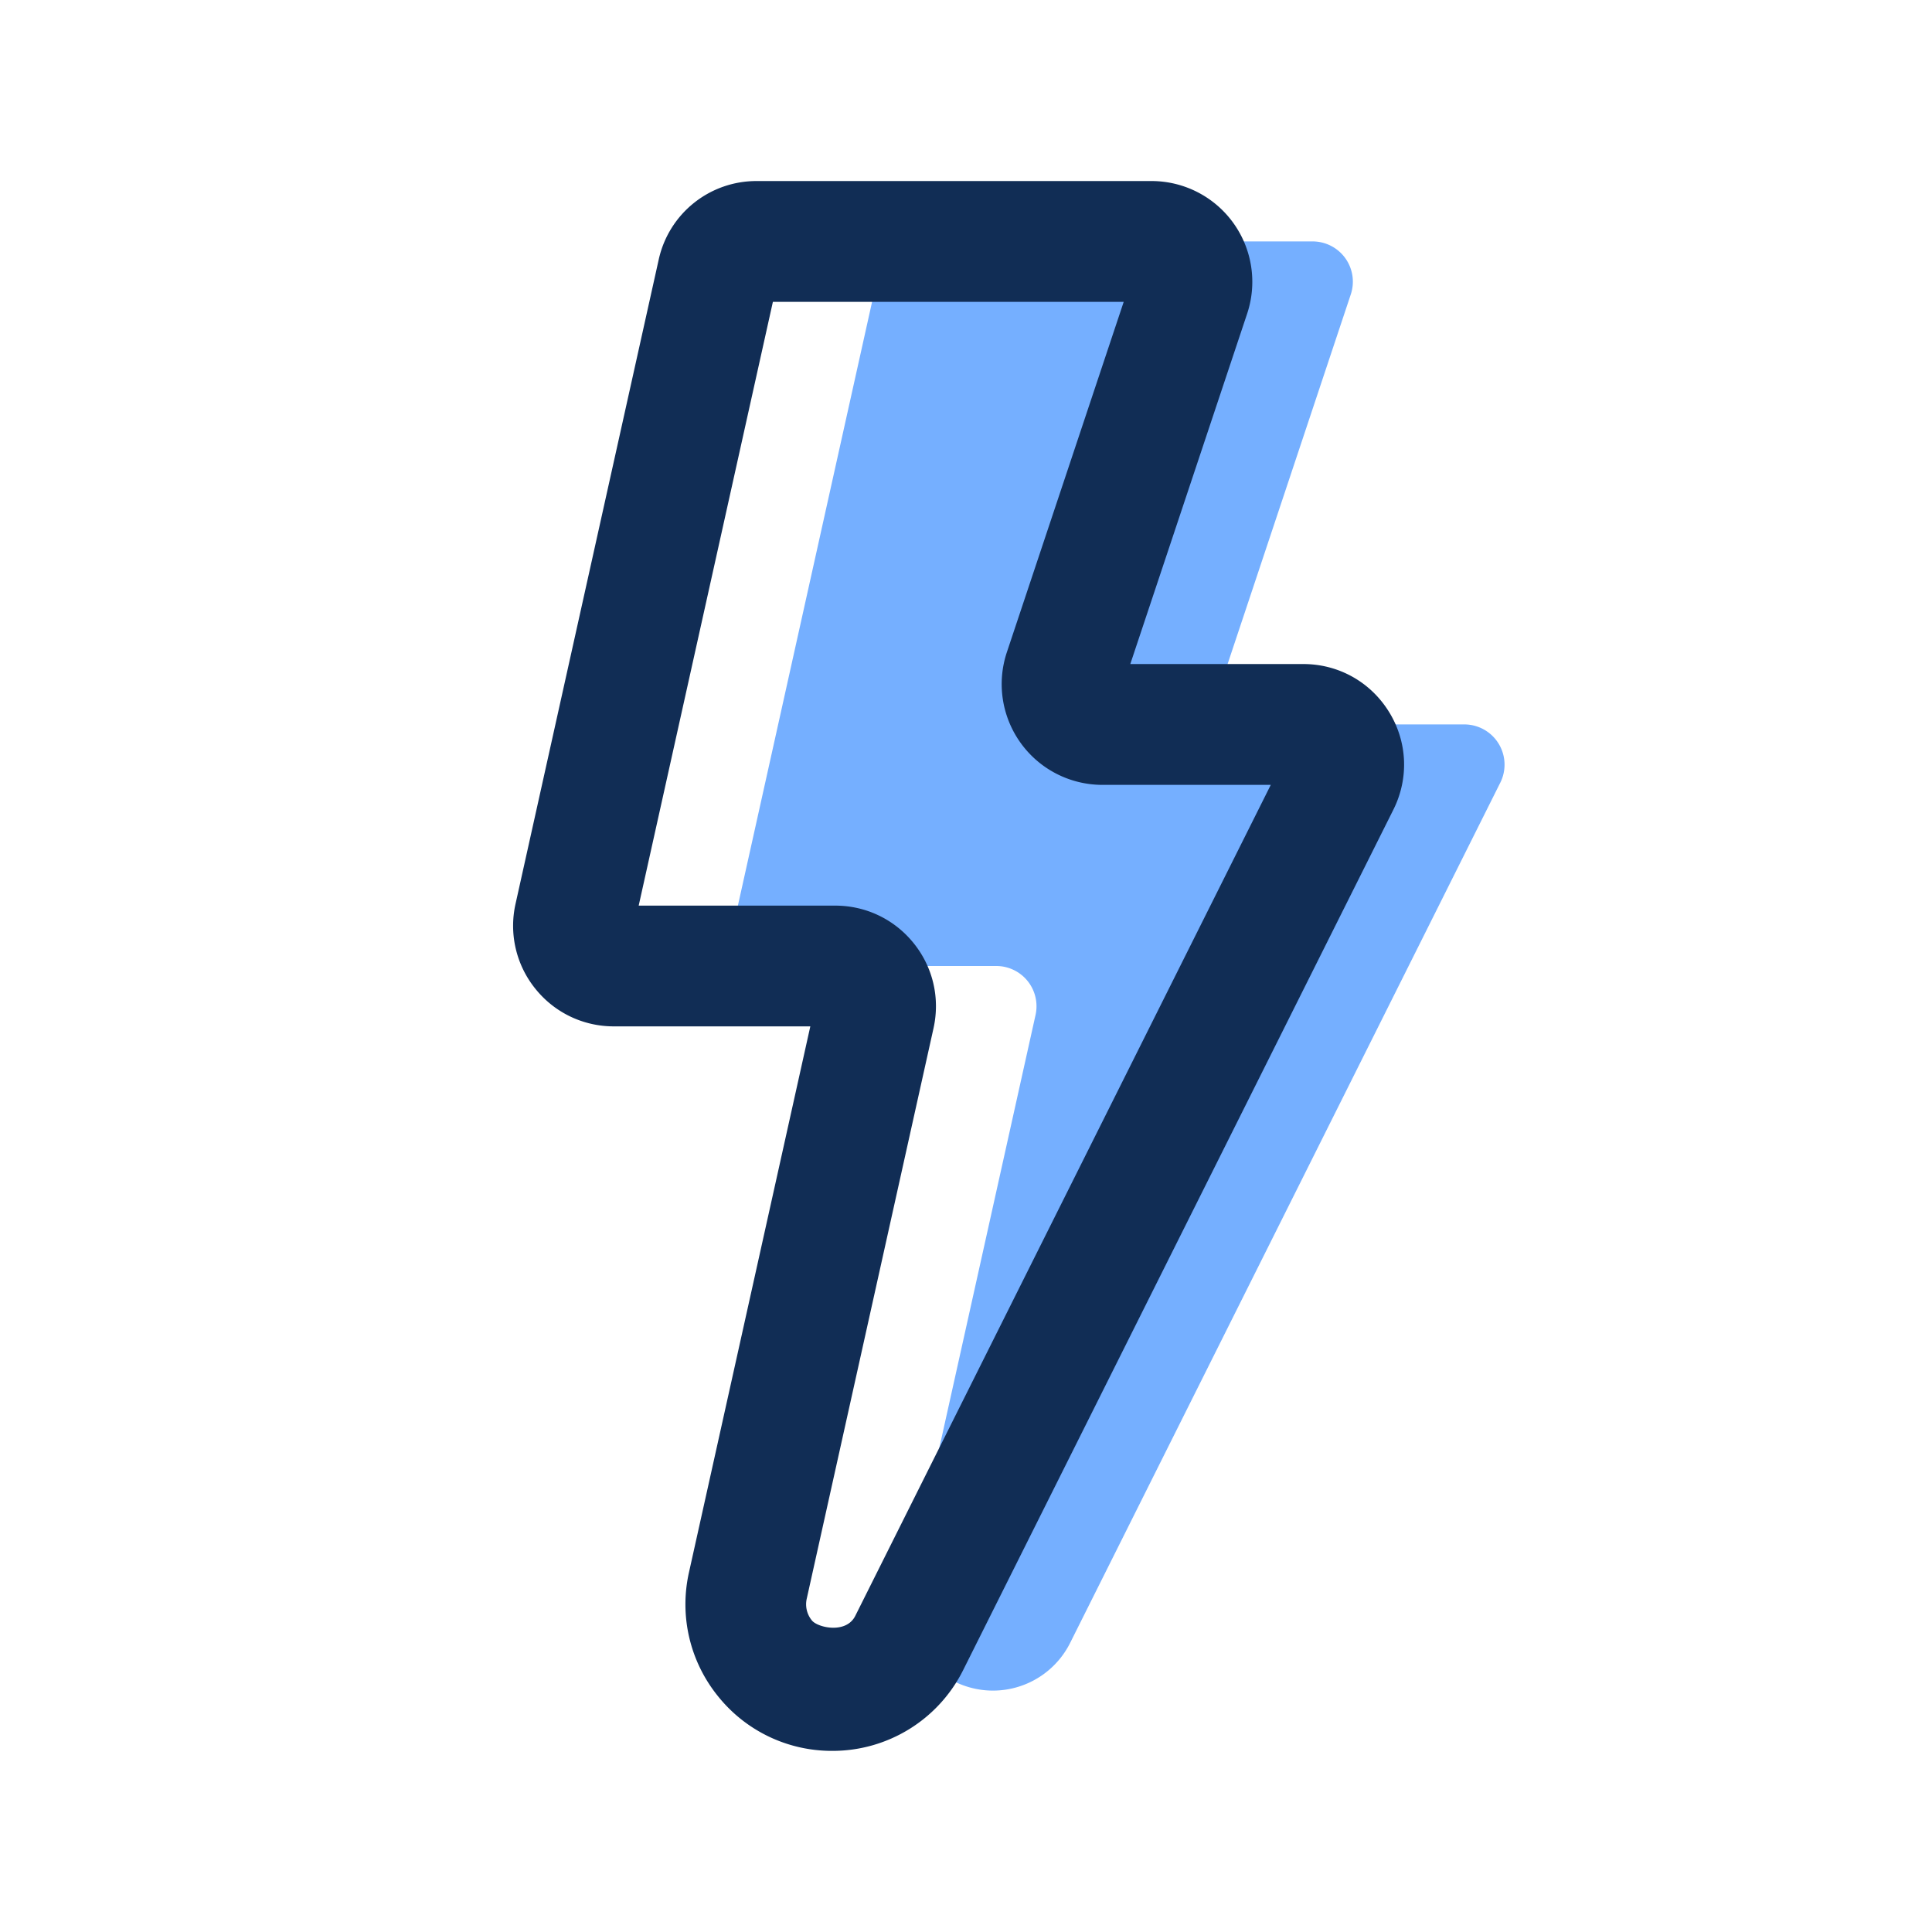
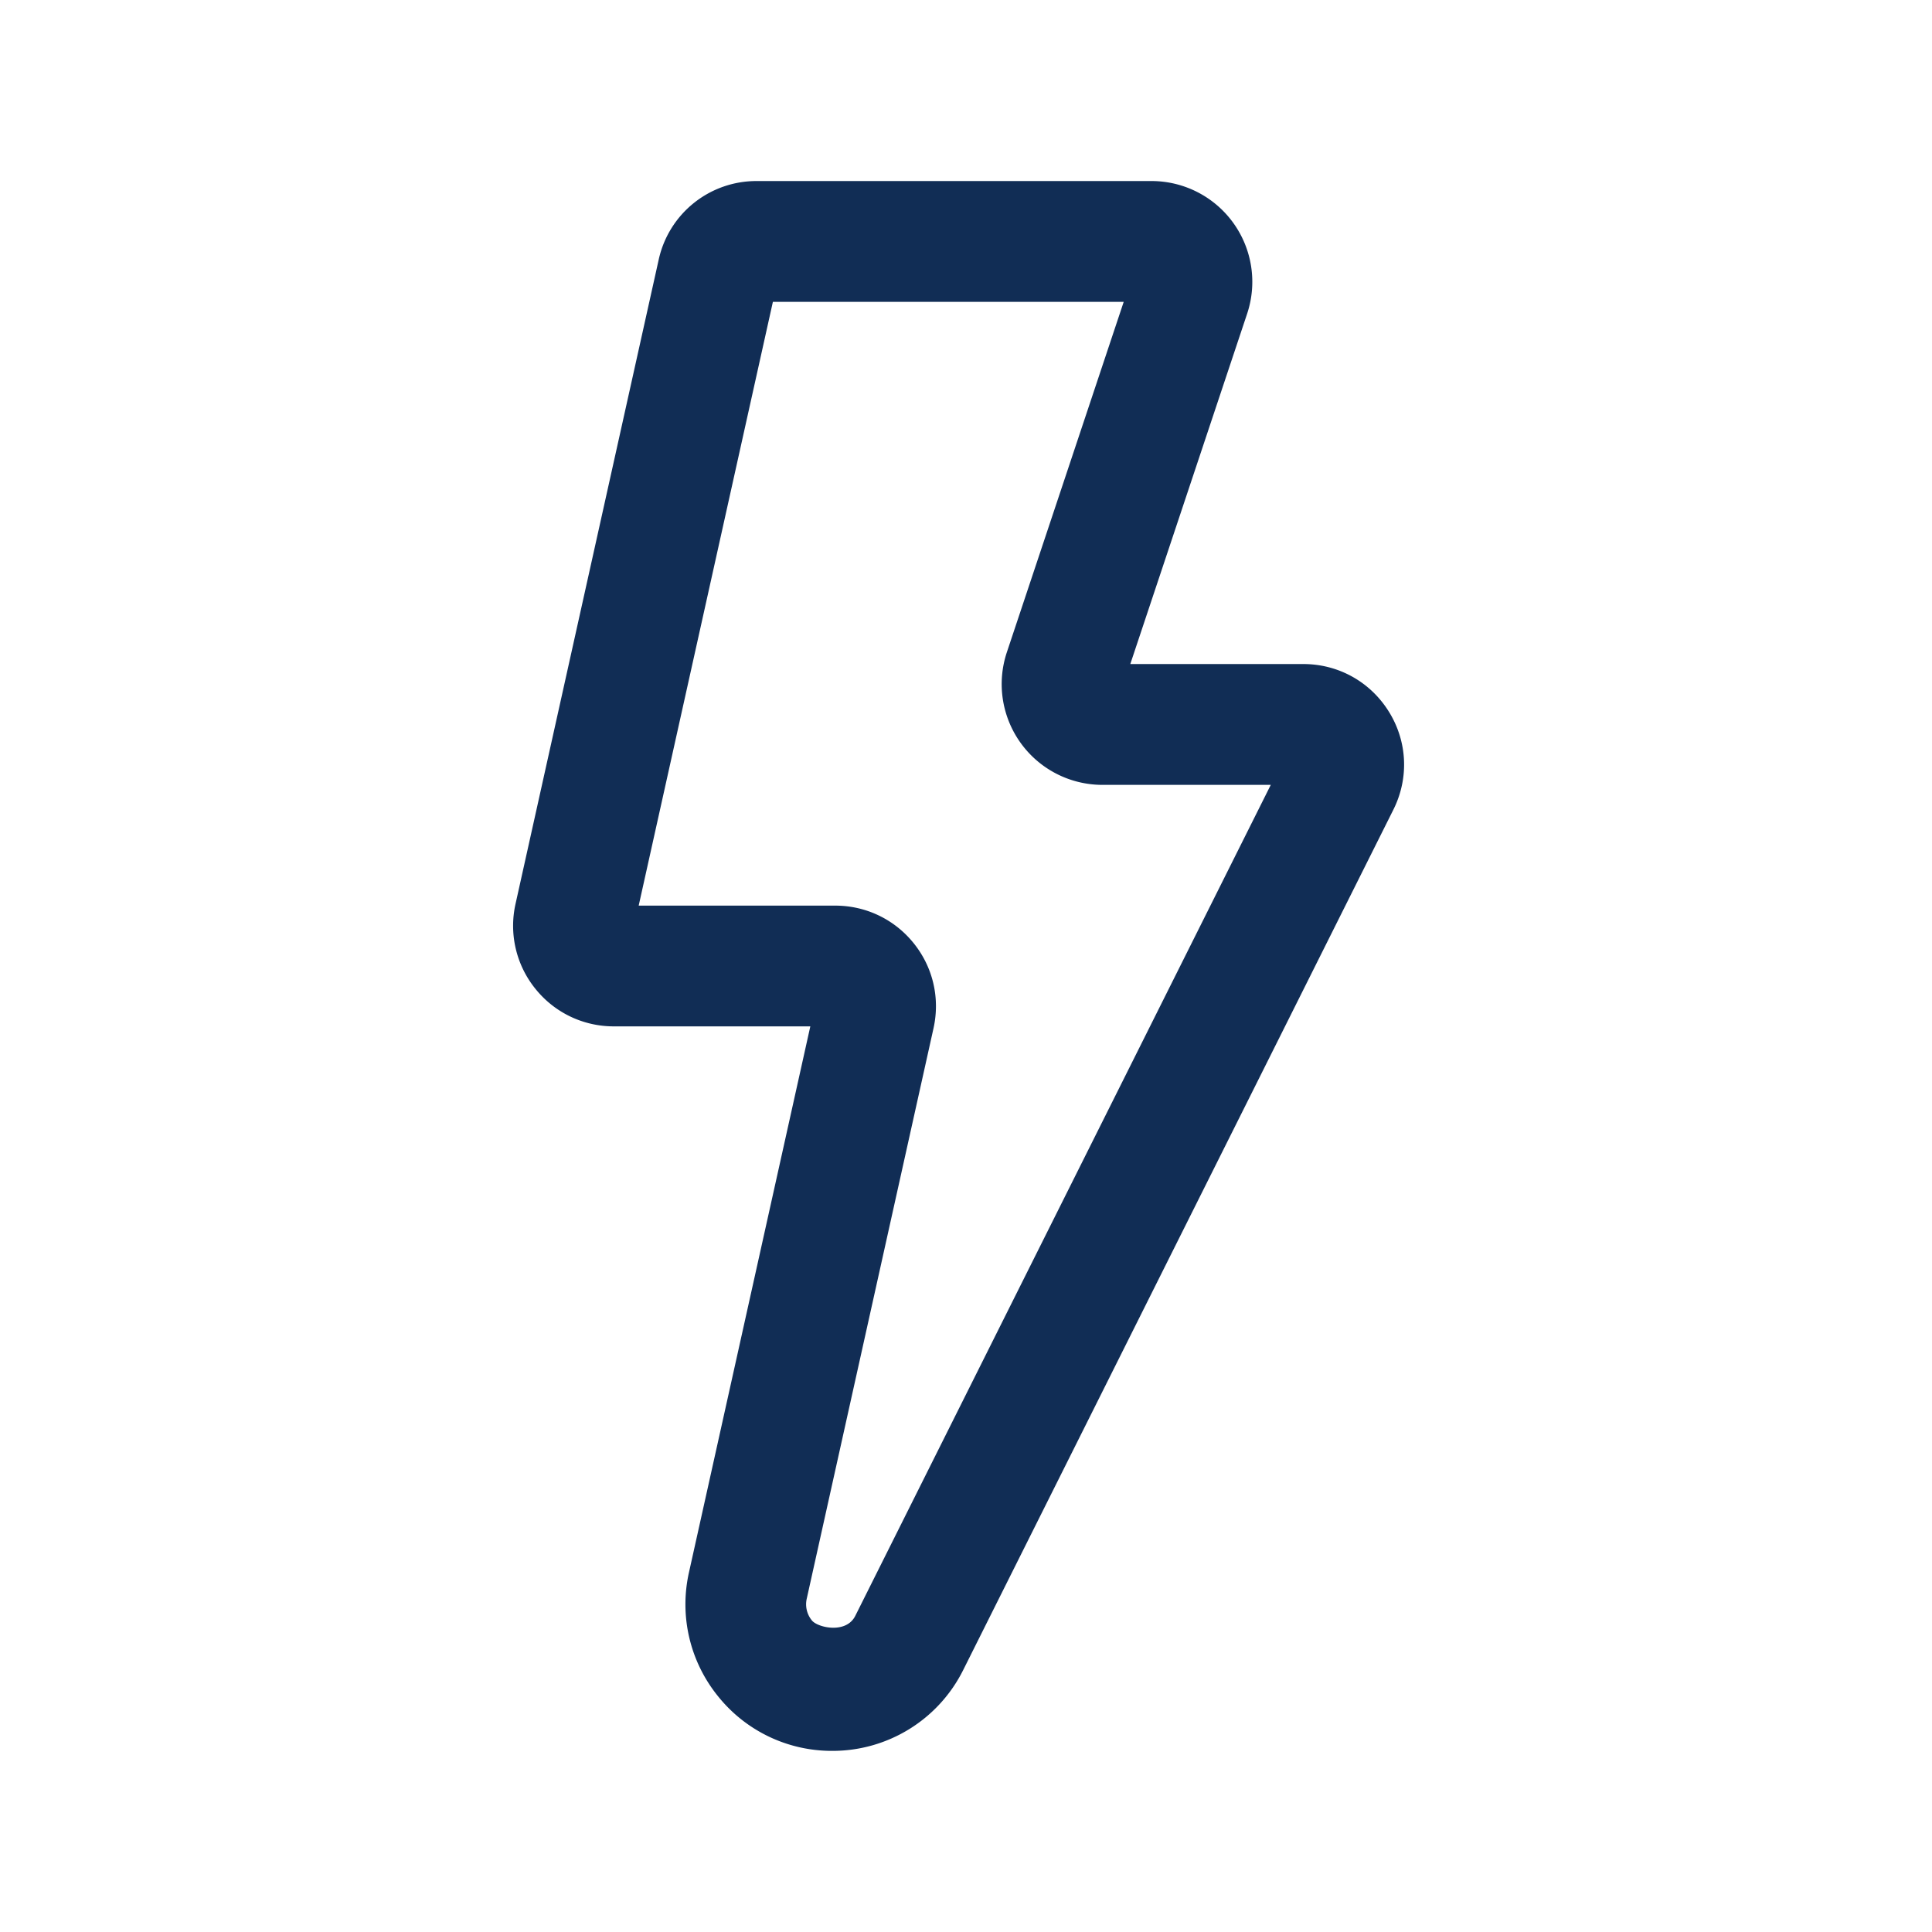
<svg xmlns="http://www.w3.org/2000/svg" version="1.1" width="512" height="512" x="0" y="0" viewBox="0 0 24 24" style="enable-background:new 0 0 512 512" xml:space="preserve" class="">
  <g>
-     <path fill="#75afff" d="M9.623 12h2.753a.5.5 0 0 1 .488.608l-1.575 7.086a1.072 1.072 0 0 0 2.006.712l5.342-10.683a.5.5 0 0 0-.447-.724h-2.497a.5.5 0 0 1-.474-.658l1.561-4.684a.5.5 0 0 0-.474-.658h-4.905a.5.5 0 0 0-.488.392l-1.778 8a.5.5 0 0 0 .488.608z" opacity="1" data-original="#75afff" class="" />
    <path fill="#112d55" d="M10.337 21.75a1.81 1.81 0 0 1-1.421-.683 1.812 1.812 0 0 1-.357-1.536l1.507-6.781H7.625c-.381 0-.737-.171-.975-.468a1.244 1.244 0 0 1-.246-1.053l1.778-8.001a1.242 1.242 0 0 1 1.22-.979h4.905a1.252 1.252 0 0 1 1.186 1.646l-1.452 4.354h2.15c.436 0 .833.222 1.063.593s.25.826.055 1.216l-5.342 10.684a1.813 1.813 0 0 1-1.63 1.008zm-2.402-10.5h2.441c.381 0 .737.171.975.468.239.297.328.681.246 1.053l-1.575 7.087a.316.316 0 0 0 .063.271c.069.089.426.173.54-.057L15.786 9.75h-2.093a1.252 1.252 0 0 1-1.186-1.646l1.452-4.354H9.601l-1.667 7.5zm2.441 1.5h.01z" opacity="1" data-original="#112d55" class="" />
  </g>
</svg>